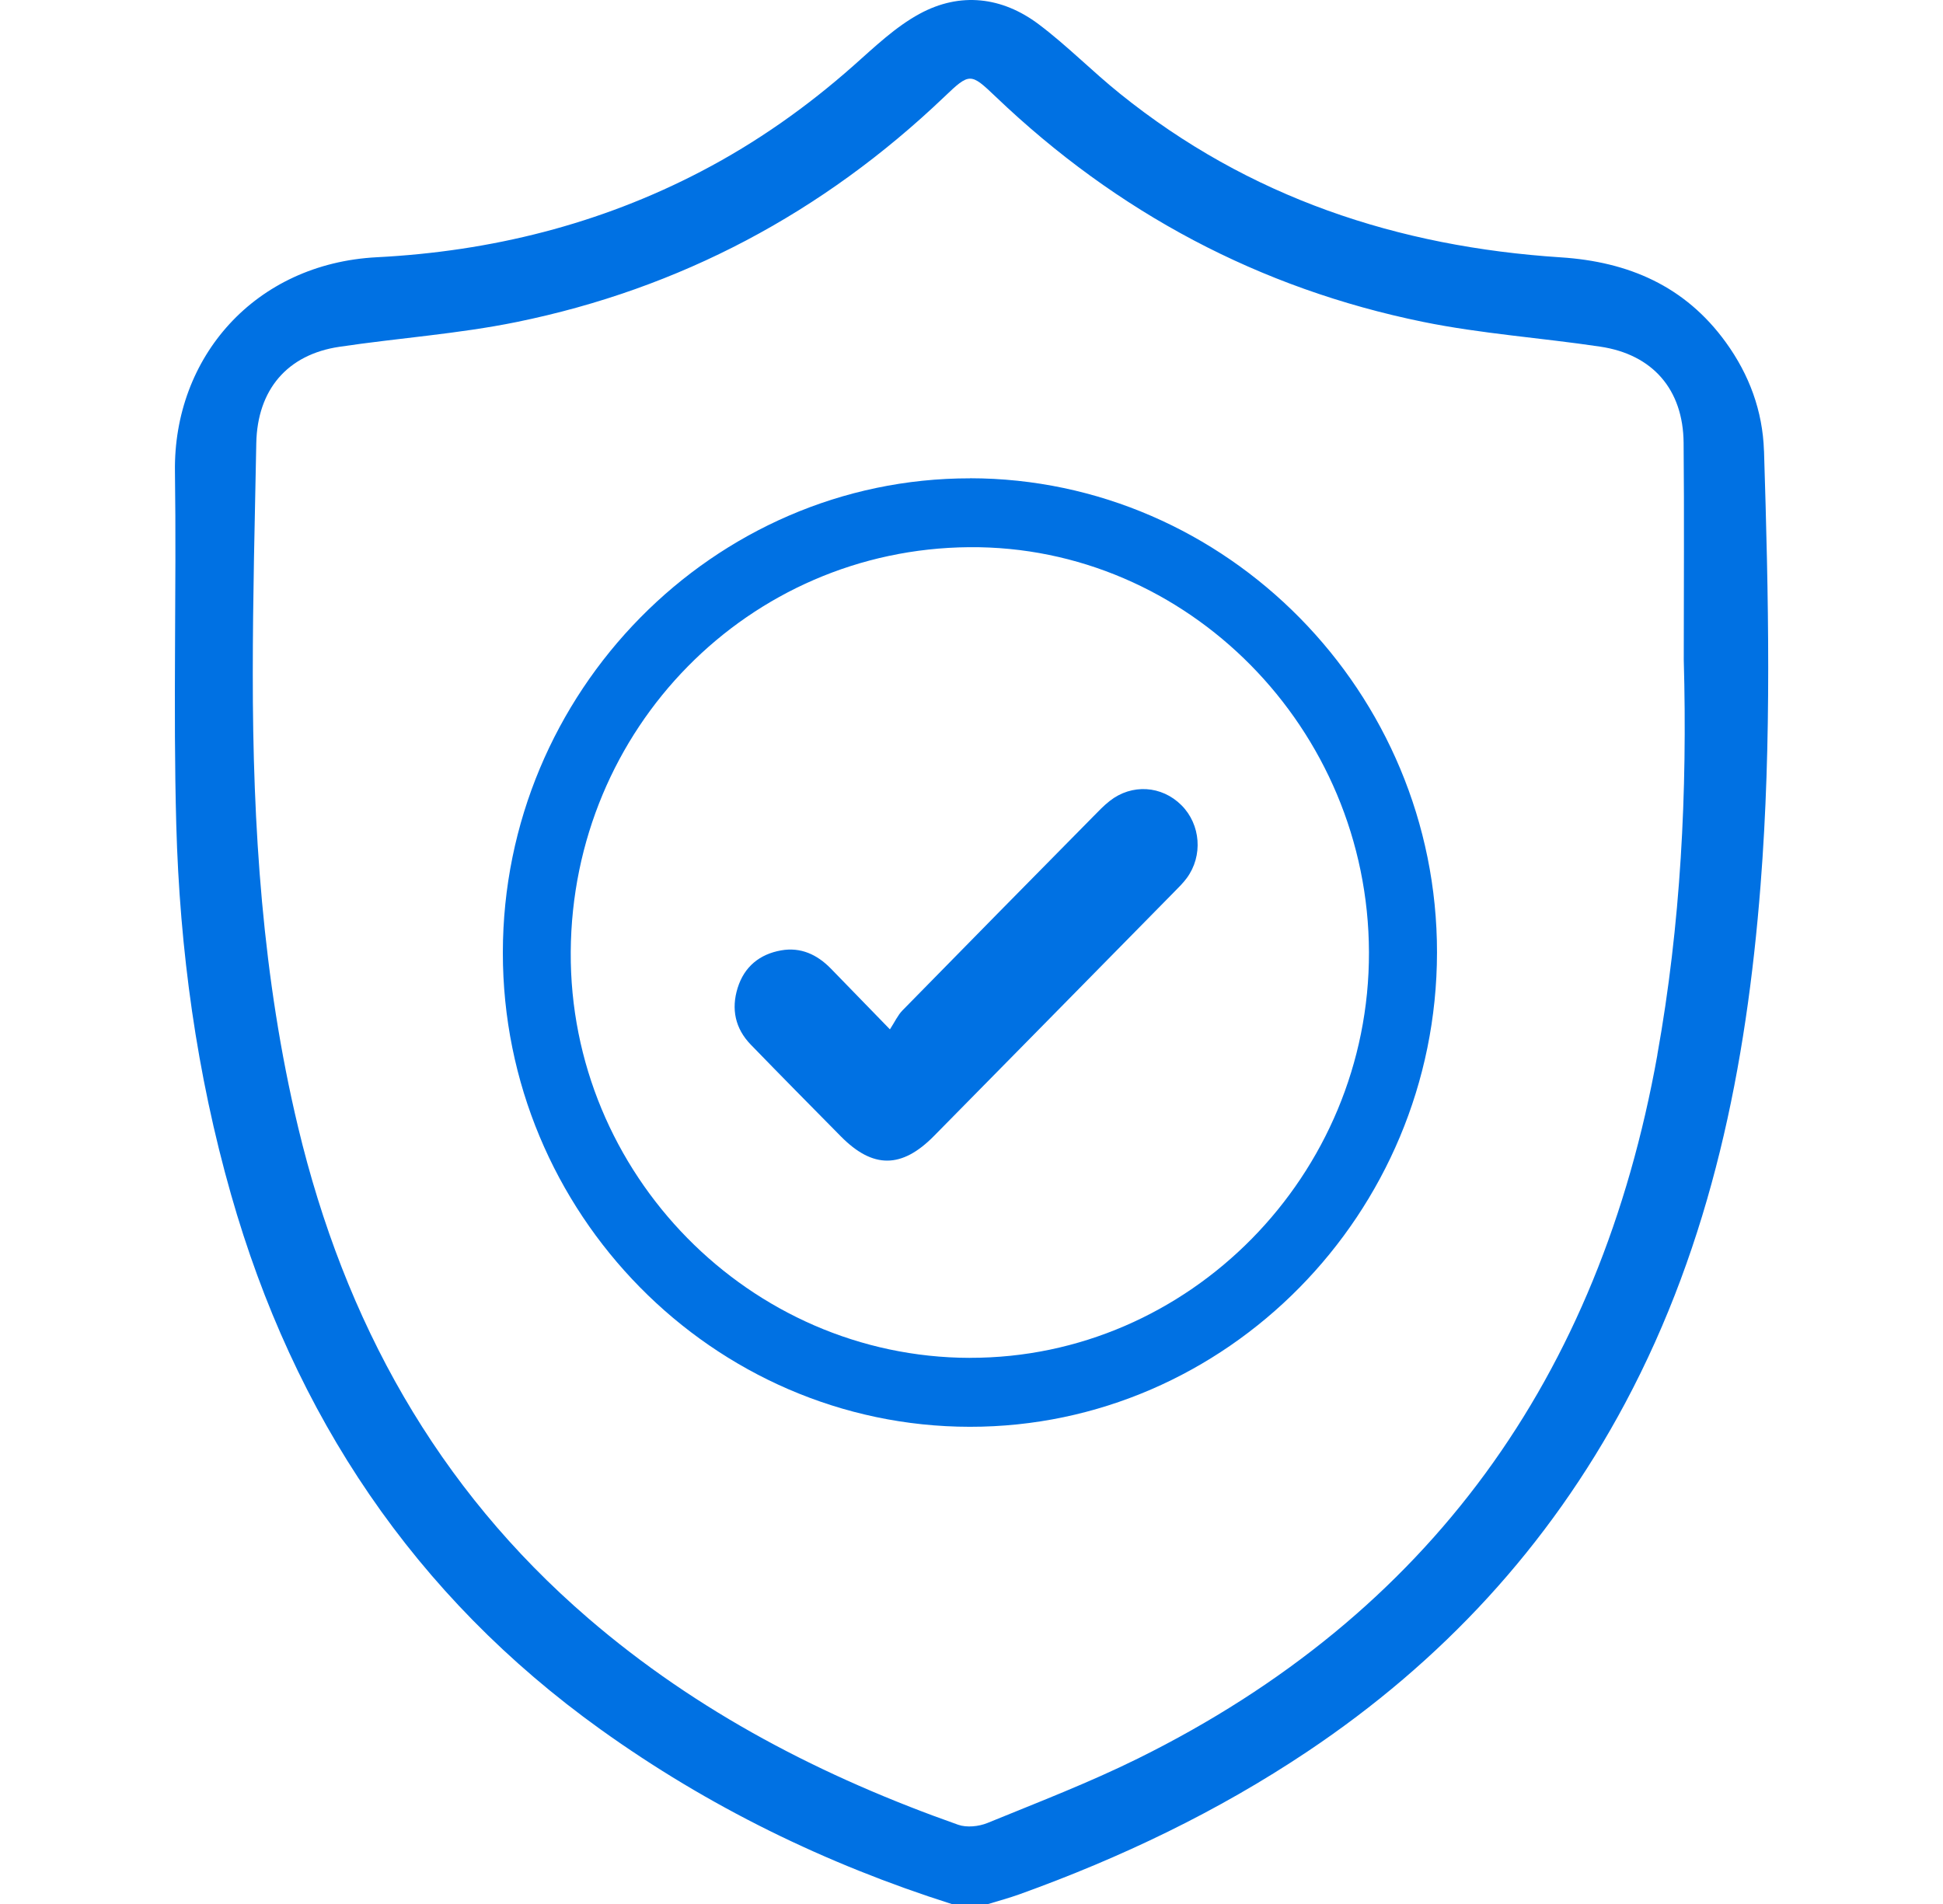
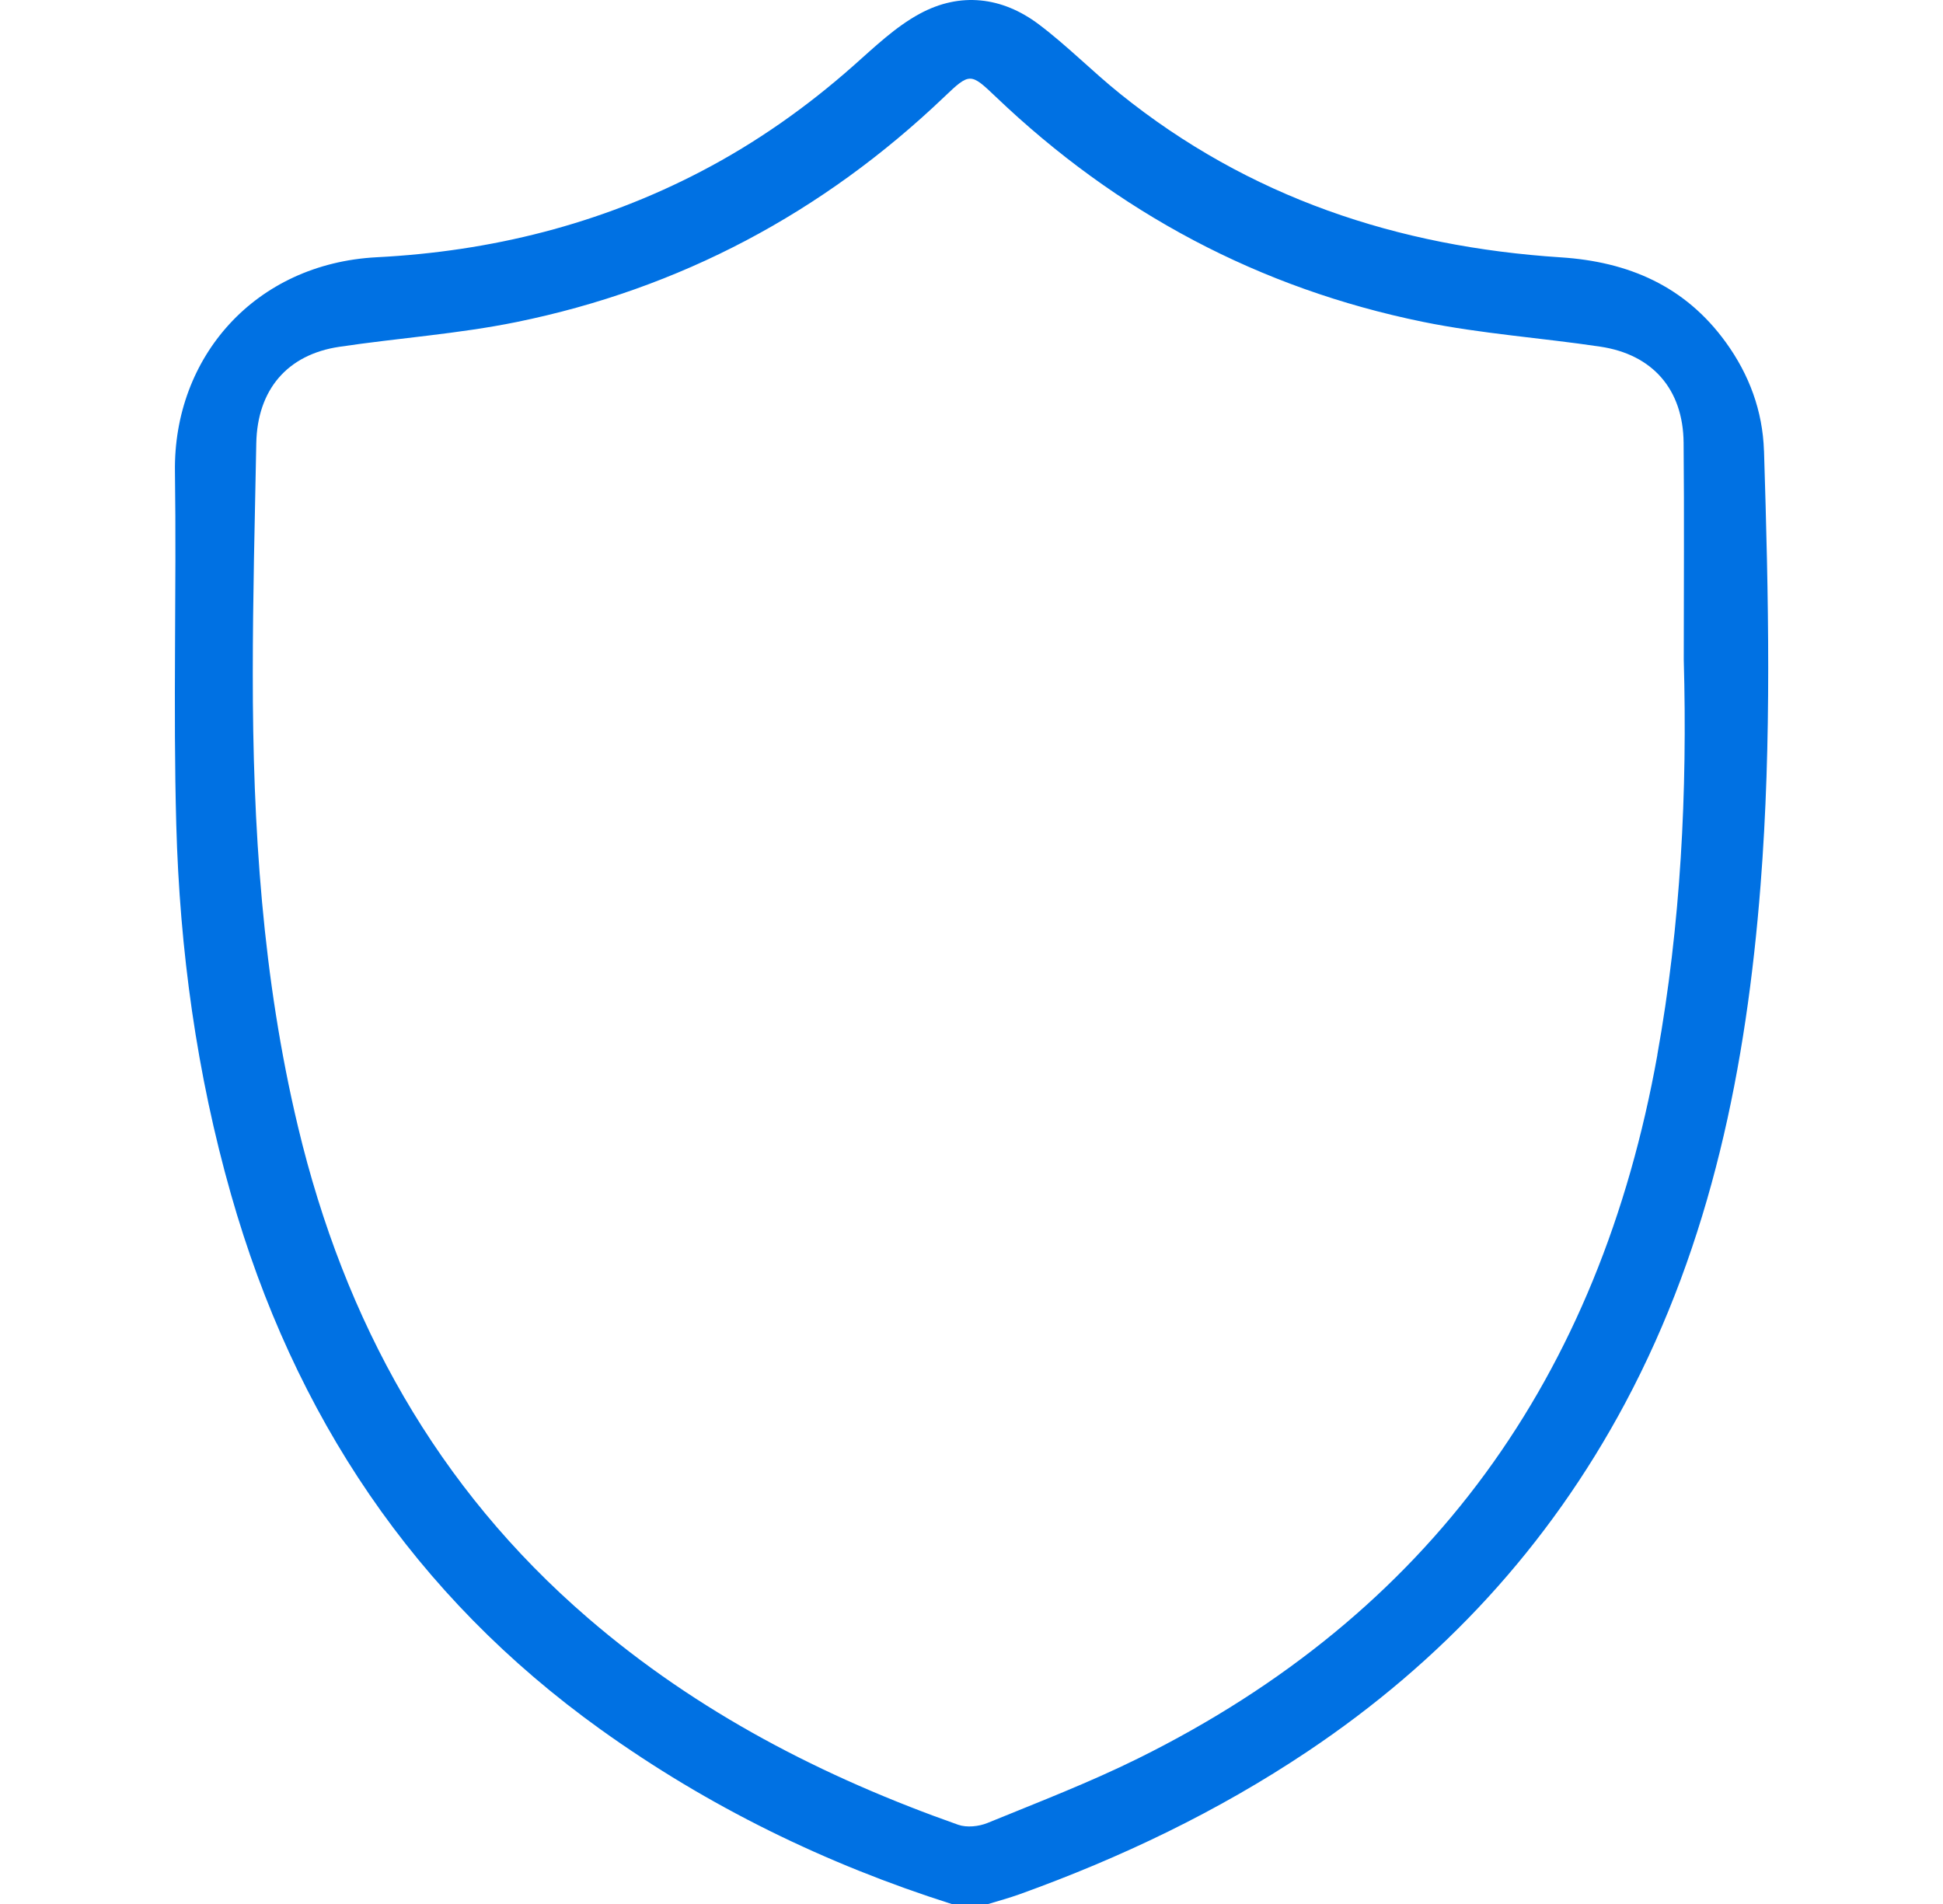
<svg xmlns="http://www.w3.org/2000/svg" fill="none" viewBox="0 0 50 49" height="49" width="50">
-   <path fill="#0071E3" d="M45.393 11.603C45.36 10.575 45.013 9.641 44.413 8.812C43.362 7.358 41.9 6.735 40.163 6.623C35.977 6.351 32.14 5.087 28.819 2.409C28.106 1.836 27.46 1.174 26.731 0.626C25.786 -0.085 24.708 -0.21 23.669 0.353C23.045 0.69 22.506 1.209 21.965 1.688C20.765 2.751 19.468 3.666 18.053 4.405C15.432 5.775 12.627 6.47 9.699 6.62C6.557 6.782 4.46 9.197 4.502 12.139C4.545 15.166 4.453 18.196 4.536 21.221C4.624 24.444 5.06 27.631 5.945 30.74C7.564 36.43 10.665 41.07 15.452 44.505C18.226 46.496 21.25 47.971 24.489 49H25.431C25.699 48.918 25.97 48.845 26.235 48.75C28.846 47.81 31.337 46.621 33.653 45.071C37.097 42.766 39.846 39.807 41.819 36.114C44.04 31.954 44.94 27.439 45.305 22.784C45.597 19.06 45.509 15.329 45.394 11.6L45.393 11.603ZM42.65 27.147C41.163 35.442 36.787 41.542 29.289 45.253C28.028 45.877 26.711 46.383 25.408 46.916C25.185 47.006 24.878 47.038 24.658 46.961C21.188 45.736 17.952 44.072 15.132 41.642C11.238 38.287 8.868 34.008 7.671 29.007C6.752 25.169 6.503 21.266 6.505 17.339C6.505 15.362 6.557 13.385 6.595 11.408C6.622 10.031 7.391 9.124 8.733 8.925C10.253 8.698 11.793 8.594 13.296 8.287C17.498 7.429 21.167 5.481 24.296 2.496C24.953 1.869 24.974 1.87 25.62 2.486C28.747 5.474 32.414 7.424 36.616 8.283C38.119 8.59 39.661 8.694 41.179 8.921C42.529 9.121 43.313 10.024 43.325 11.395C43.343 13.255 43.329 15.117 43.329 16.977C43.424 20.388 43.252 23.784 42.648 27.148L42.65 27.147Z" />
-   <path fill="#0071E3" d="M24.961 12.31C18.363 12.304 12.944 17.807 12.94 24.514C12.935 31.217 18.347 36.714 24.957 36.719C31.555 36.726 36.971 31.228 36.979 24.517C36.987 17.821 31.566 12.314 24.961 12.308V12.31ZM24.954 34.945C19.293 34.933 14.651 30.209 14.687 24.496C14.723 18.747 19.267 14.13 24.938 14.082C30.557 14.034 35.213 18.751 35.228 24.506C35.243 30.238 30.599 34.956 24.954 34.944V34.945Z" />
-   <path fill="#0071E3" d="M22.901 26.491C23.028 26.295 23.103 26.127 23.223 26.004C24.859 24.333 26.502 22.667 28.144 21.002C28.276 20.867 28.409 20.728 28.558 20.612C29.125 20.166 29.895 20.215 30.402 20.722C30.899 21.218 30.961 22.025 30.54 22.597C30.447 22.723 30.333 22.836 30.222 22.948C28.16 25.043 26.1 27.14 24.036 29.233C23.207 30.076 22.464 30.08 21.642 29.249C20.864 28.462 20.087 27.675 19.317 26.881C18.919 26.469 18.813 25.967 18.982 25.425C19.153 24.876 19.55 24.555 20.103 24.458C20.606 24.37 21.026 24.565 21.377 24.923C21.85 25.407 22.322 25.894 22.901 26.491Z" />
+   <path fill="#0071E3" d="M45.393 11.603C45.36 10.575 45.013 9.641 44.413 8.812C43.362 7.358 41.9 6.735 40.163 6.623C35.977 6.351 32.14 5.087 28.819 2.409C28.106 1.836 27.46 1.174 26.731 0.626C25.786 -0.085 24.708 -0.21 23.669 0.353C23.045 0.69 22.506 1.209 21.965 1.688C20.765 2.751 19.468 3.666 18.053 4.405C15.432 5.775 12.627 6.47 9.699 6.62C6.557 6.782 4.46 9.197 4.502 12.139C4.545 15.166 4.453 18.196 4.536 21.221C4.624 24.444 5.06 27.631 5.945 30.74C7.564 36.43 10.665 41.07 15.452 44.505C18.226 46.496 21.25 47.971 24.489 49H25.431C25.699 48.918 25.97 48.845 26.235 48.75C28.846 47.81 31.337 46.621 33.653 45.071C37.097 42.766 39.846 39.807 41.819 36.114C44.04 31.954 44.94 27.439 45.305 22.784C45.597 19.06 45.509 15.329 45.394 11.6L45.393 11.603ZM42.65 27.147C41.163 35.442 36.787 41.542 29.289 45.253C28.028 45.877 26.711 46.383 25.408 46.916C25.185 47.006 24.878 47.038 24.658 46.961C21.188 45.736 17.952 44.072 15.132 41.642C11.238 38.287 8.868 34.008 7.671 29.007C6.752 25.169 6.503 21.266 6.505 17.339C6.505 15.362 6.557 13.385 6.595 11.408C6.622 10.031 7.391 9.124 8.733 8.925C10.253 8.698 11.793 8.594 13.296 8.287C17.498 7.429 21.167 5.481 24.296 2.496C24.953 1.869 24.974 1.87 25.62 2.486C28.747 5.474 32.414 7.424 36.616 8.283C38.119 8.59 39.661 8.694 41.179 8.921C42.529 9.121 43.313 10.024 43.325 11.395C43.343 13.255 43.329 15.117 43.329 16.977C43.424 20.388 43.252 23.784 42.648 27.148Z" />
</svg>